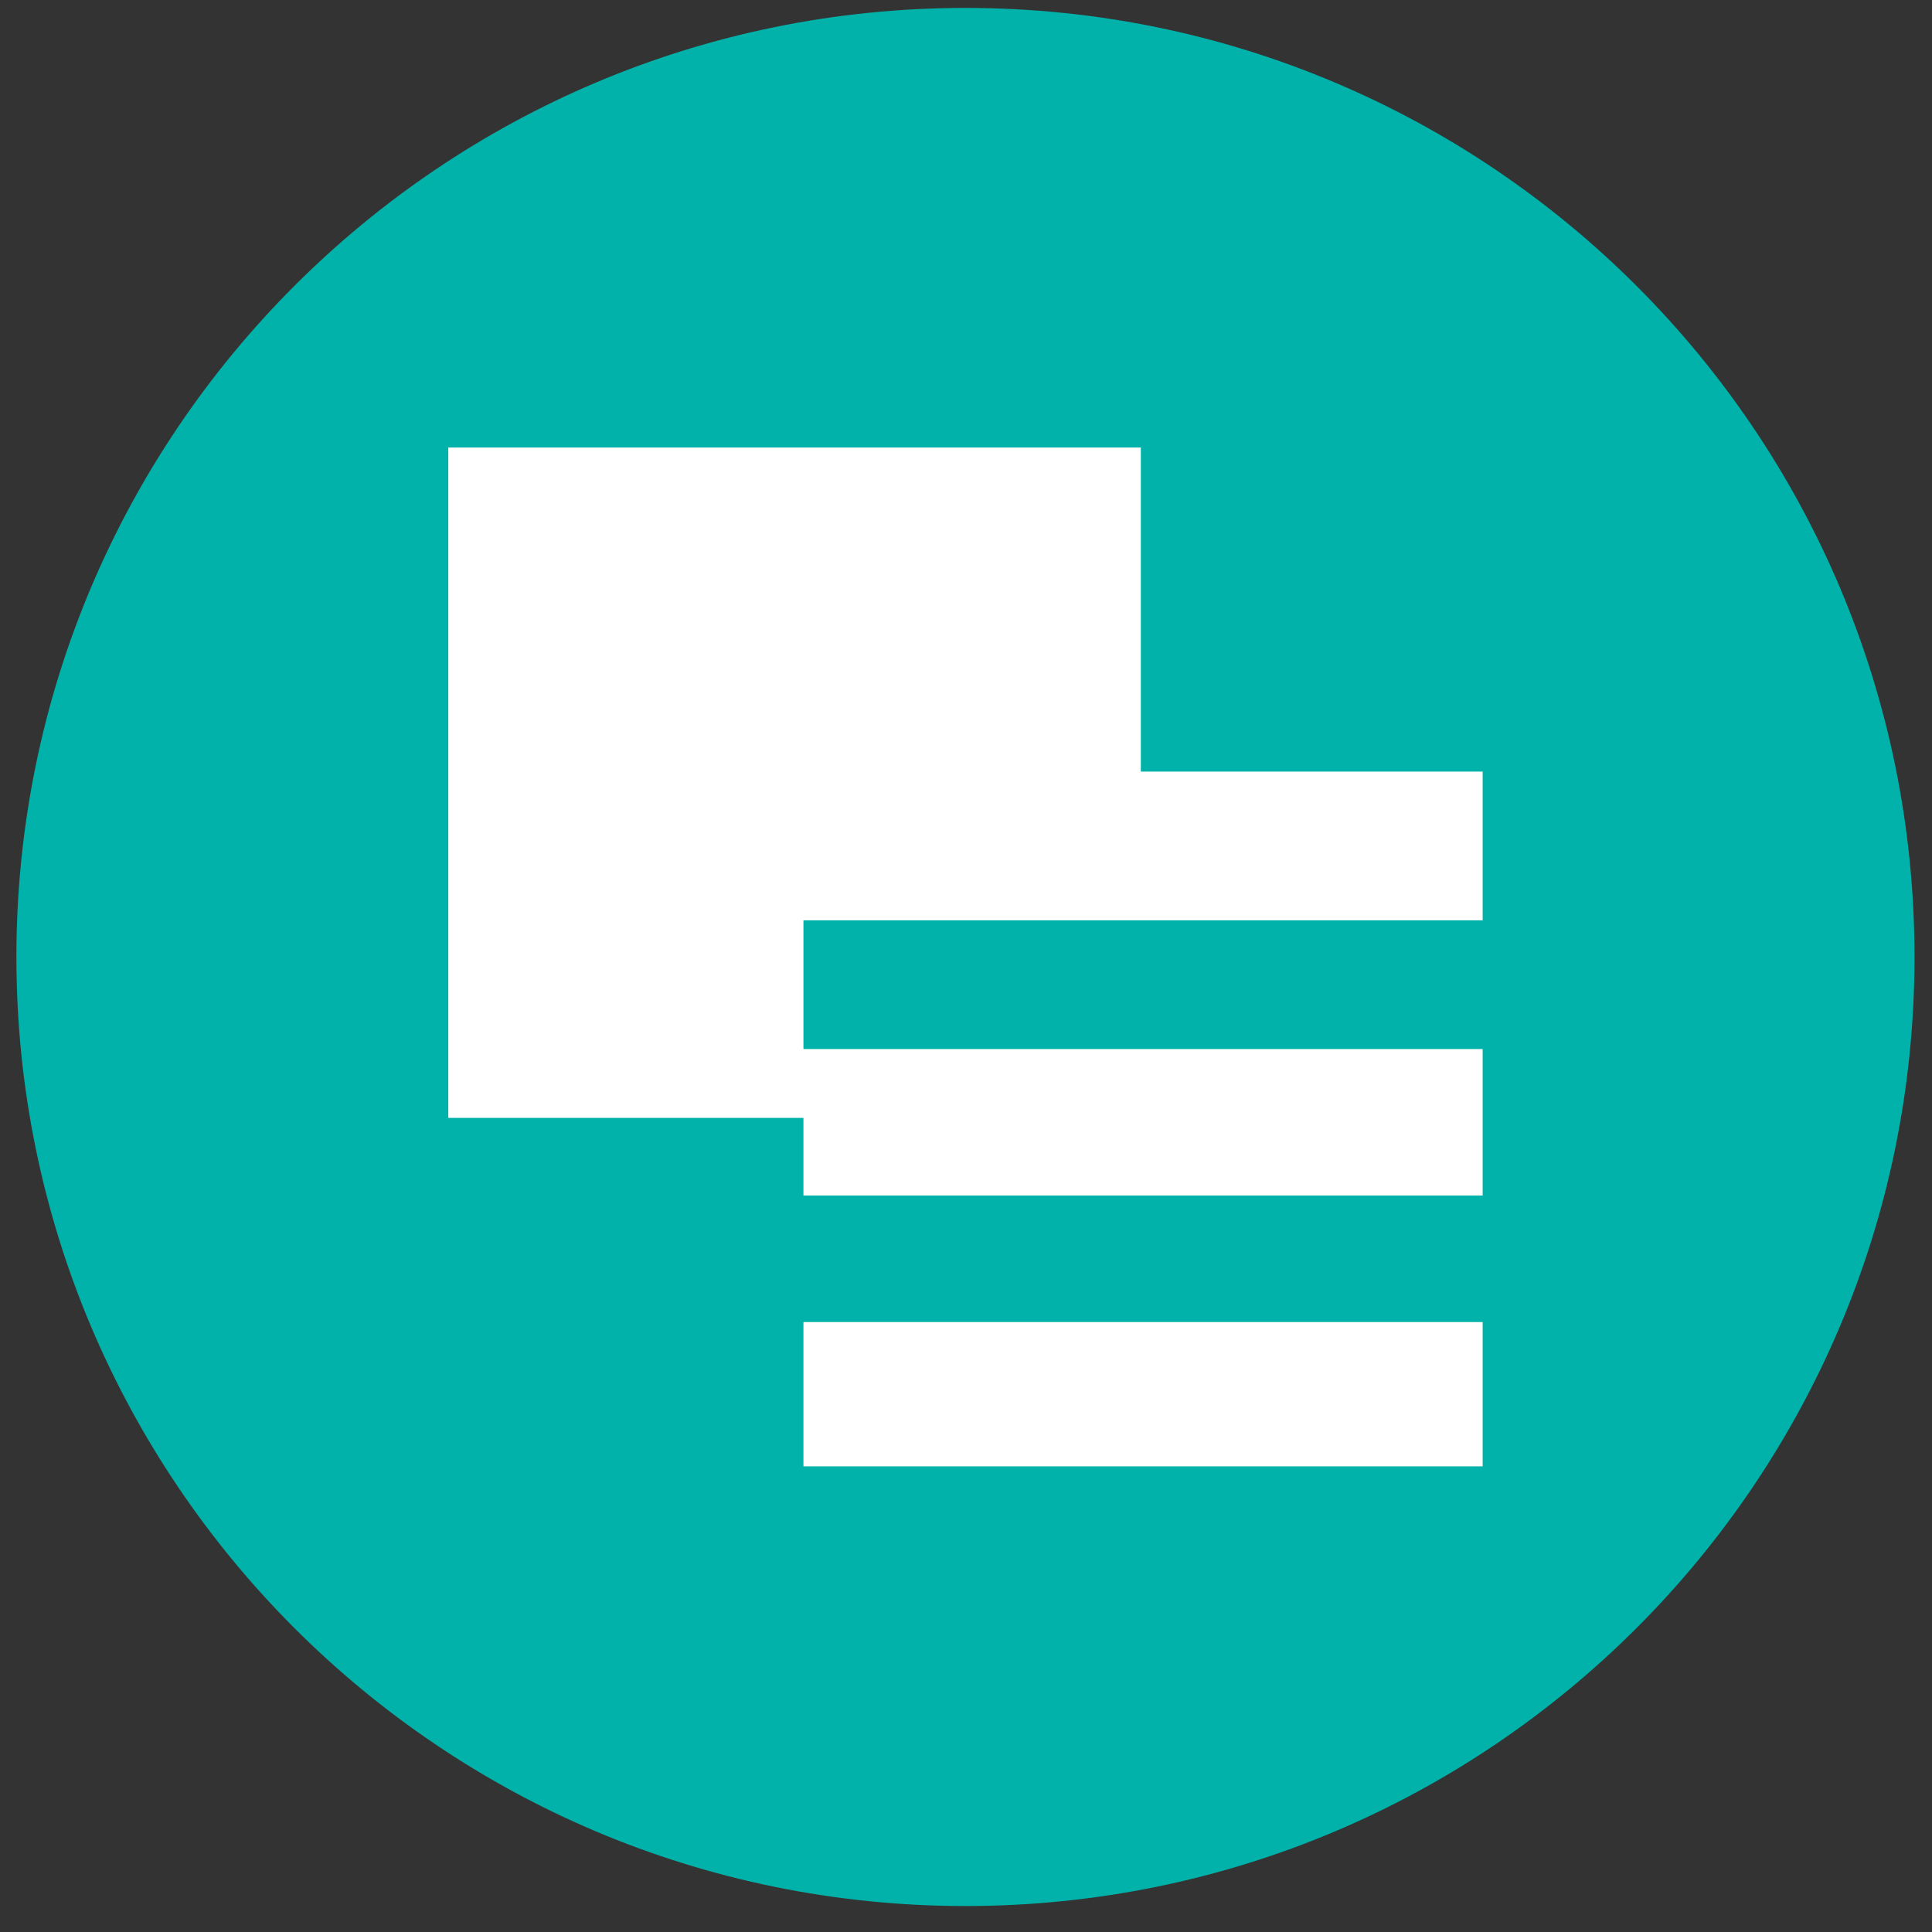
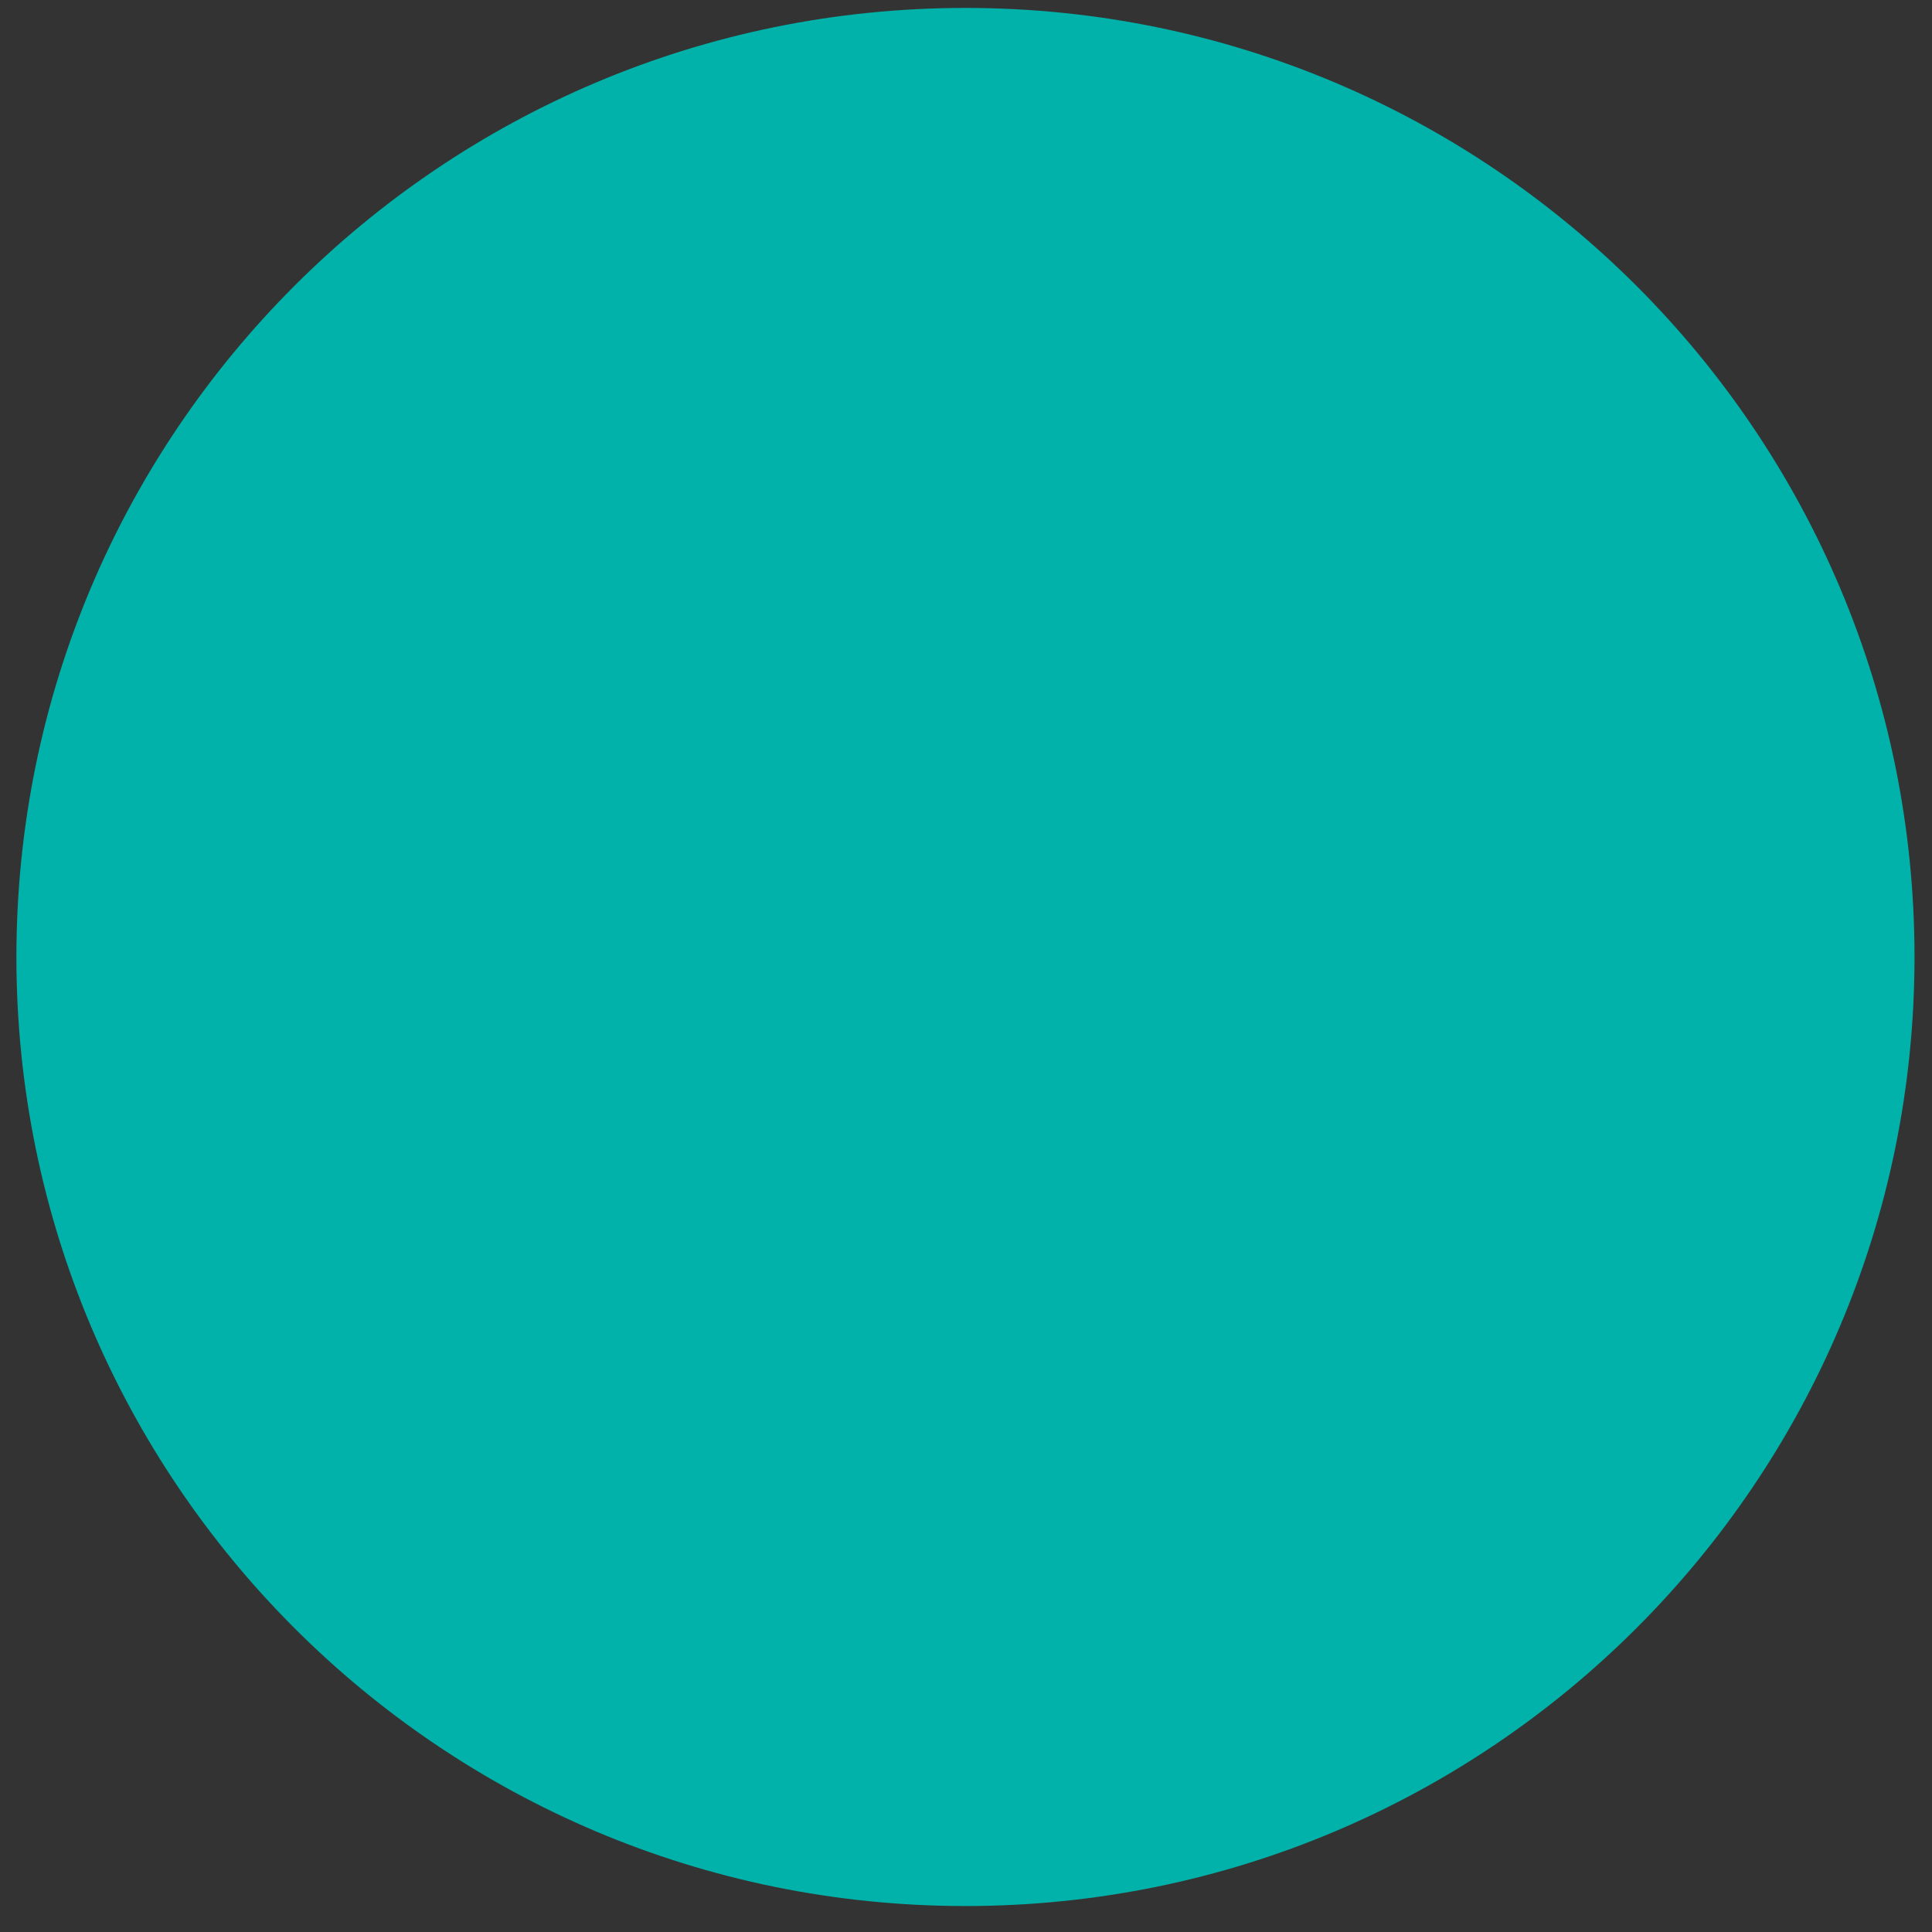
<svg xmlns="http://www.w3.org/2000/svg" width="57" height="57" viewBox="0 0 57 57" fill="none">
  <rect x="0" y="0" width="57" height="57" fill="#333333" stroke="none" />
  <g clip-path="url(#clip0_4688_688)">
    <path d="M56.484 28.234C56.484 12.77 43.948 0.234 28.484 0.234C13.02 0.234 0.484 12.77 0.484 28.234C0.484 43.698 13.02 56.234 28.484 56.234C43.948 56.234 56.484 43.698 56.484 28.234Z" fill="#00B2A9" />
-     <path d="M13.226 32.981V13.203H33.658V22.764H43.743V27.152H23.704V30.95H43.743V35.272H23.704V32.981H13.226Z" fill="white" />
-     <path d="M23.704 43.262V39.005H43.743V43.262H23.704Z" fill="white" />
+     <path d="M23.704 43.262V39.005H43.743H23.704Z" fill="white" />
  </g>
  <defs>
    <clipPath id="clip0_4688_688">
      <rect width="56" height="56" fill="white" transform="translate(0.484 0.234)" />
    </clipPath>
  </defs>
</svg>